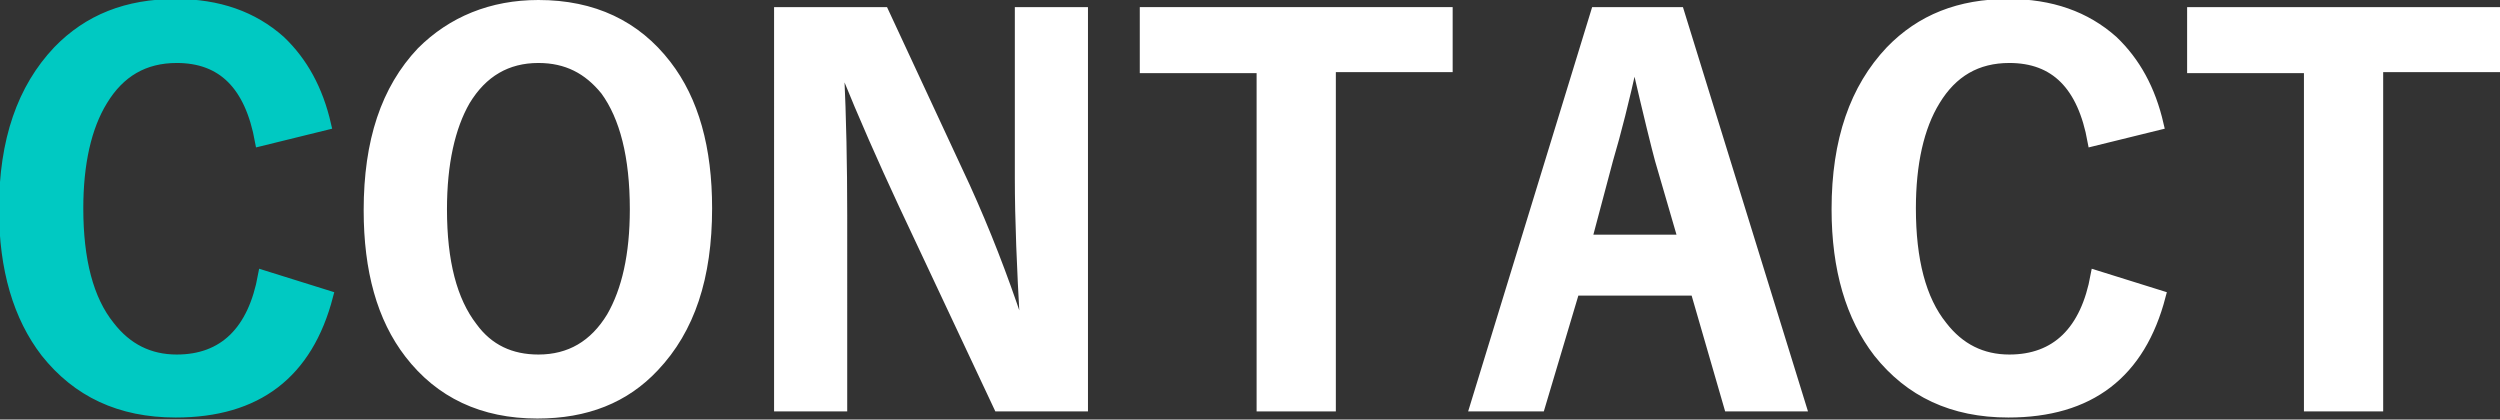
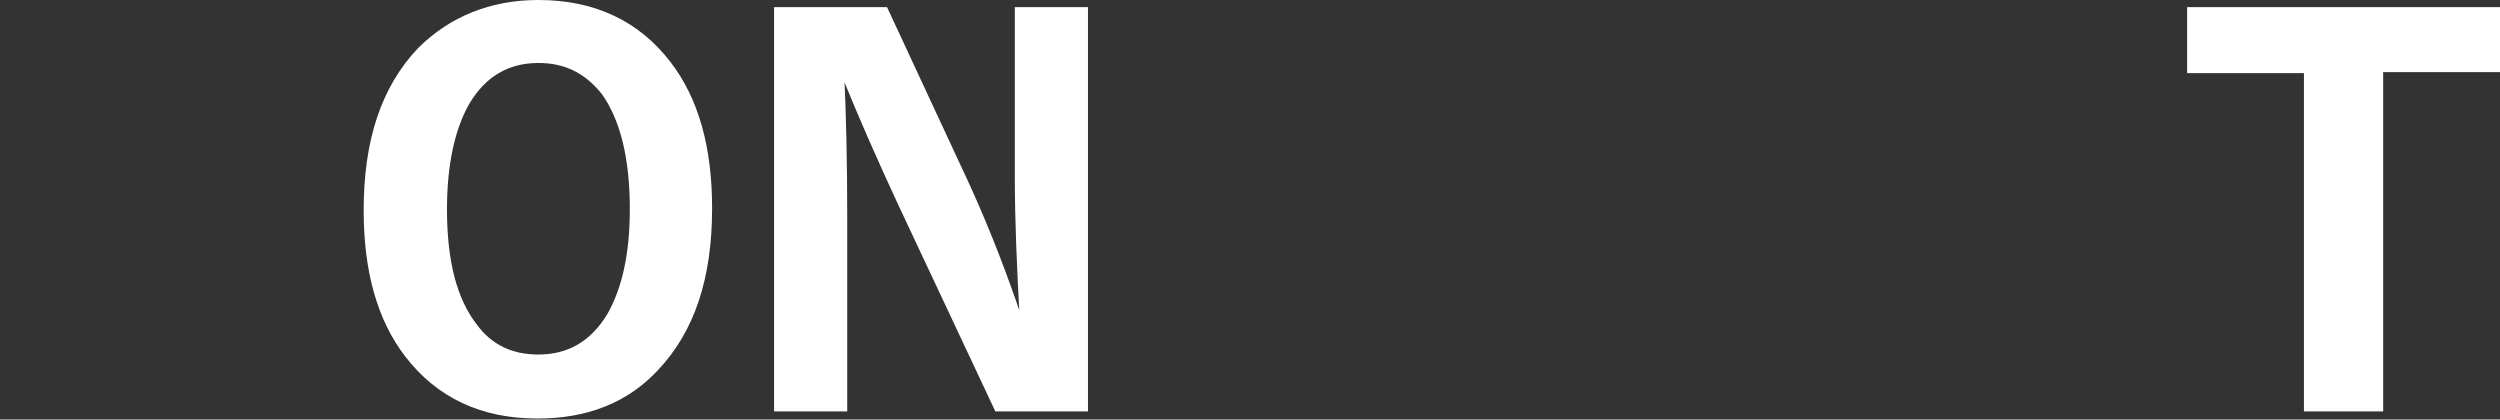
<svg xmlns="http://www.w3.org/2000/svg" version="1.1" id="レイヤー_1" x="0px" y="0px" viewBox="0 0 246.1 41.3" style="enable-background:new 0 0 246.1 41.3;" xml:space="preserve">
  <rect x="0" y="0" width="246.1" height="41.3" fill="#333333" stroke="none" />
  <style type="text/css">
	.st0{fill:#00C9C2;stroke:#00C9C2;stroke-miterlimit:10;}
	.st1{fill:#FFFFFF;stroke:#FFFFFF;stroke-miterlimit:10;}
</style>
  <g>
-     <path class="st0" d="M32.1,12.3l-6.5,1.6c-1-5.5-3.7-8.2-8.2-8.2c-3.2,0-5.6,1.4-7.3,4.2c-1.6,2.6-2.4,6.2-2.4,10.6   c0,5.1,1,9,3.1,11.6c1.7,2.2,3.9,3.3,6.6,3.3c4.6,0,7.5-2.8,8.5-8.3l6.4,2c-2,7.7-7,11.5-15,11.5c-5.5,0-9.7-2-12.8-5.9   c-2.7-3.5-4.1-8.2-4.1-14.1c0-6.8,1.8-11.9,5.3-15.6c3-3.1,6.8-4.6,11.6-4.6c4.2,0,7.6,1.2,10.3,3.6C29.8,6.1,31.3,8.8,32.1,12.3z" />
    <path class="st1" d="M53,0.5c5.4,0,9.6,2,12.6,5.9c2.7,3.5,4,8.2,4,14.1c0,6.8-1.7,11.9-5.2,15.6c-2.9,3.1-6.7,4.6-11.5,4.6   c-5.4,0-9.6-2-12.6-5.9c-2.7-3.5-4-8.2-4-14.1c0-6.8,1.7-11.9,5.2-15.6C44.5,2.1,48.4,0.5,53,0.5z M53,5.7c-3.1,0-5.5,1.4-7.2,4.2   c-1.5,2.6-2.3,6.2-2.3,10.7c0,5.2,1,9,3,11.6c1.6,2.2,3.8,3.2,6.5,3.2c3.1,0,5.5-1.4,7.2-4.2c1.5-2.6,2.3-6.1,2.3-10.6   c0-5.2-1-9.1-2.9-11.7C57.9,6.8,55.8,5.7,53,5.7z" />
    <path class="st1" d="M106.6,1.2V40h-8.3l-9.4-20c-2-4.3-3.9-8.6-5.6-12.8h-0.7c0.2,4.3,0.3,9,0.3,14V40h-6.2V1.2H87L95,18.4   c2,4.4,3.7,8.8,5.2,13.3h0.7c-0.3-5.3-0.5-10-0.5-14.2V1.2H106.6z" />
-     <path class="st1" d="M142.5,1.2v5.4H131V40h-6.8V6.7h-11.5V1.2H142.5z" />
-     <path class="st1" d="M165.3,1.2l12,38.8h-7.1l-3.3-11.4H155L151.6,40h-6.4l11.9-38.8H165.3z M165.7,23.6l-2.3-7.9   c-0.3-1.1-1.1-4.3-2.3-9.5h-0.4c-0.8,3.6-1.6,6.8-2.4,9.5l-2.1,7.9H165.7z" />
-     <path class="st1" d="M212.5,12.3l-6.5,1.6c-1-5.5-3.7-8.2-8.2-8.2c-3.2,0-5.6,1.4-7.3,4.2c-1.6,2.6-2.4,6.2-2.4,10.6   c0,5.1,1,9,3.1,11.6c1.7,2.2,3.9,3.3,6.6,3.3c4.6,0,7.5-2.8,8.5-8.3l6.4,2c-2,7.7-7,11.5-15,11.5c-5.5,0-9.7-2-12.8-5.9   c-2.7-3.5-4.1-8.2-4.1-14.1c0-6.8,1.8-11.9,5.3-15.6c3-3.1,6.8-4.6,11.6-4.6c4.2,0,7.6,1.2,10.3,3.6   C210.2,6.1,211.7,8.8,212.5,12.3z" />
    <path class="st1" d="M245.6,1.2v5.4h-11.5V40h-6.8V6.7h-11.5V1.2H245.6z" />
  </g>
</svg>